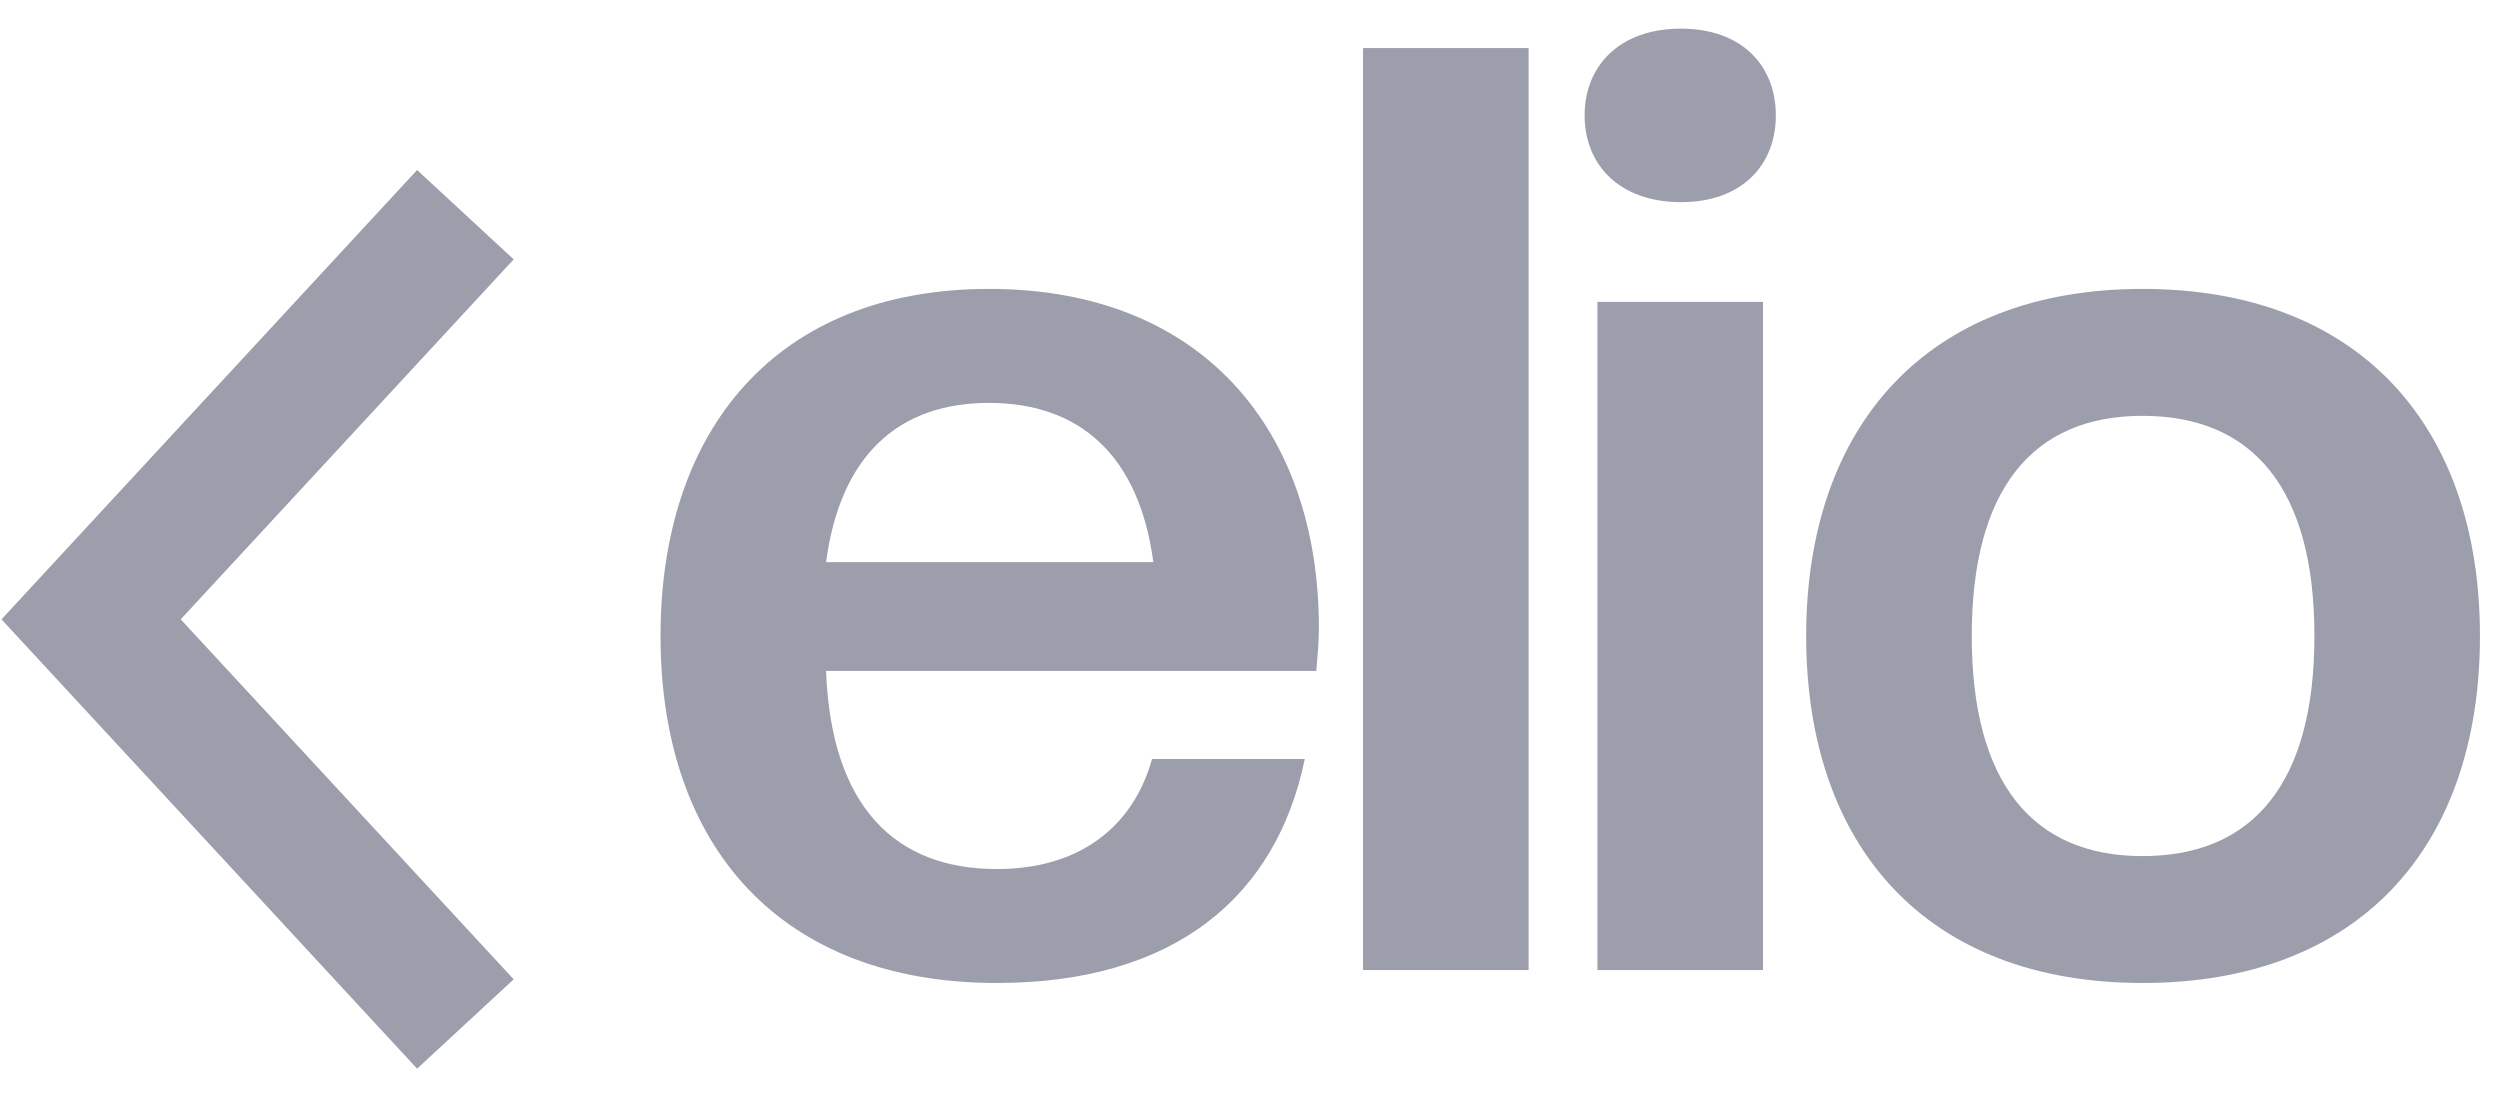
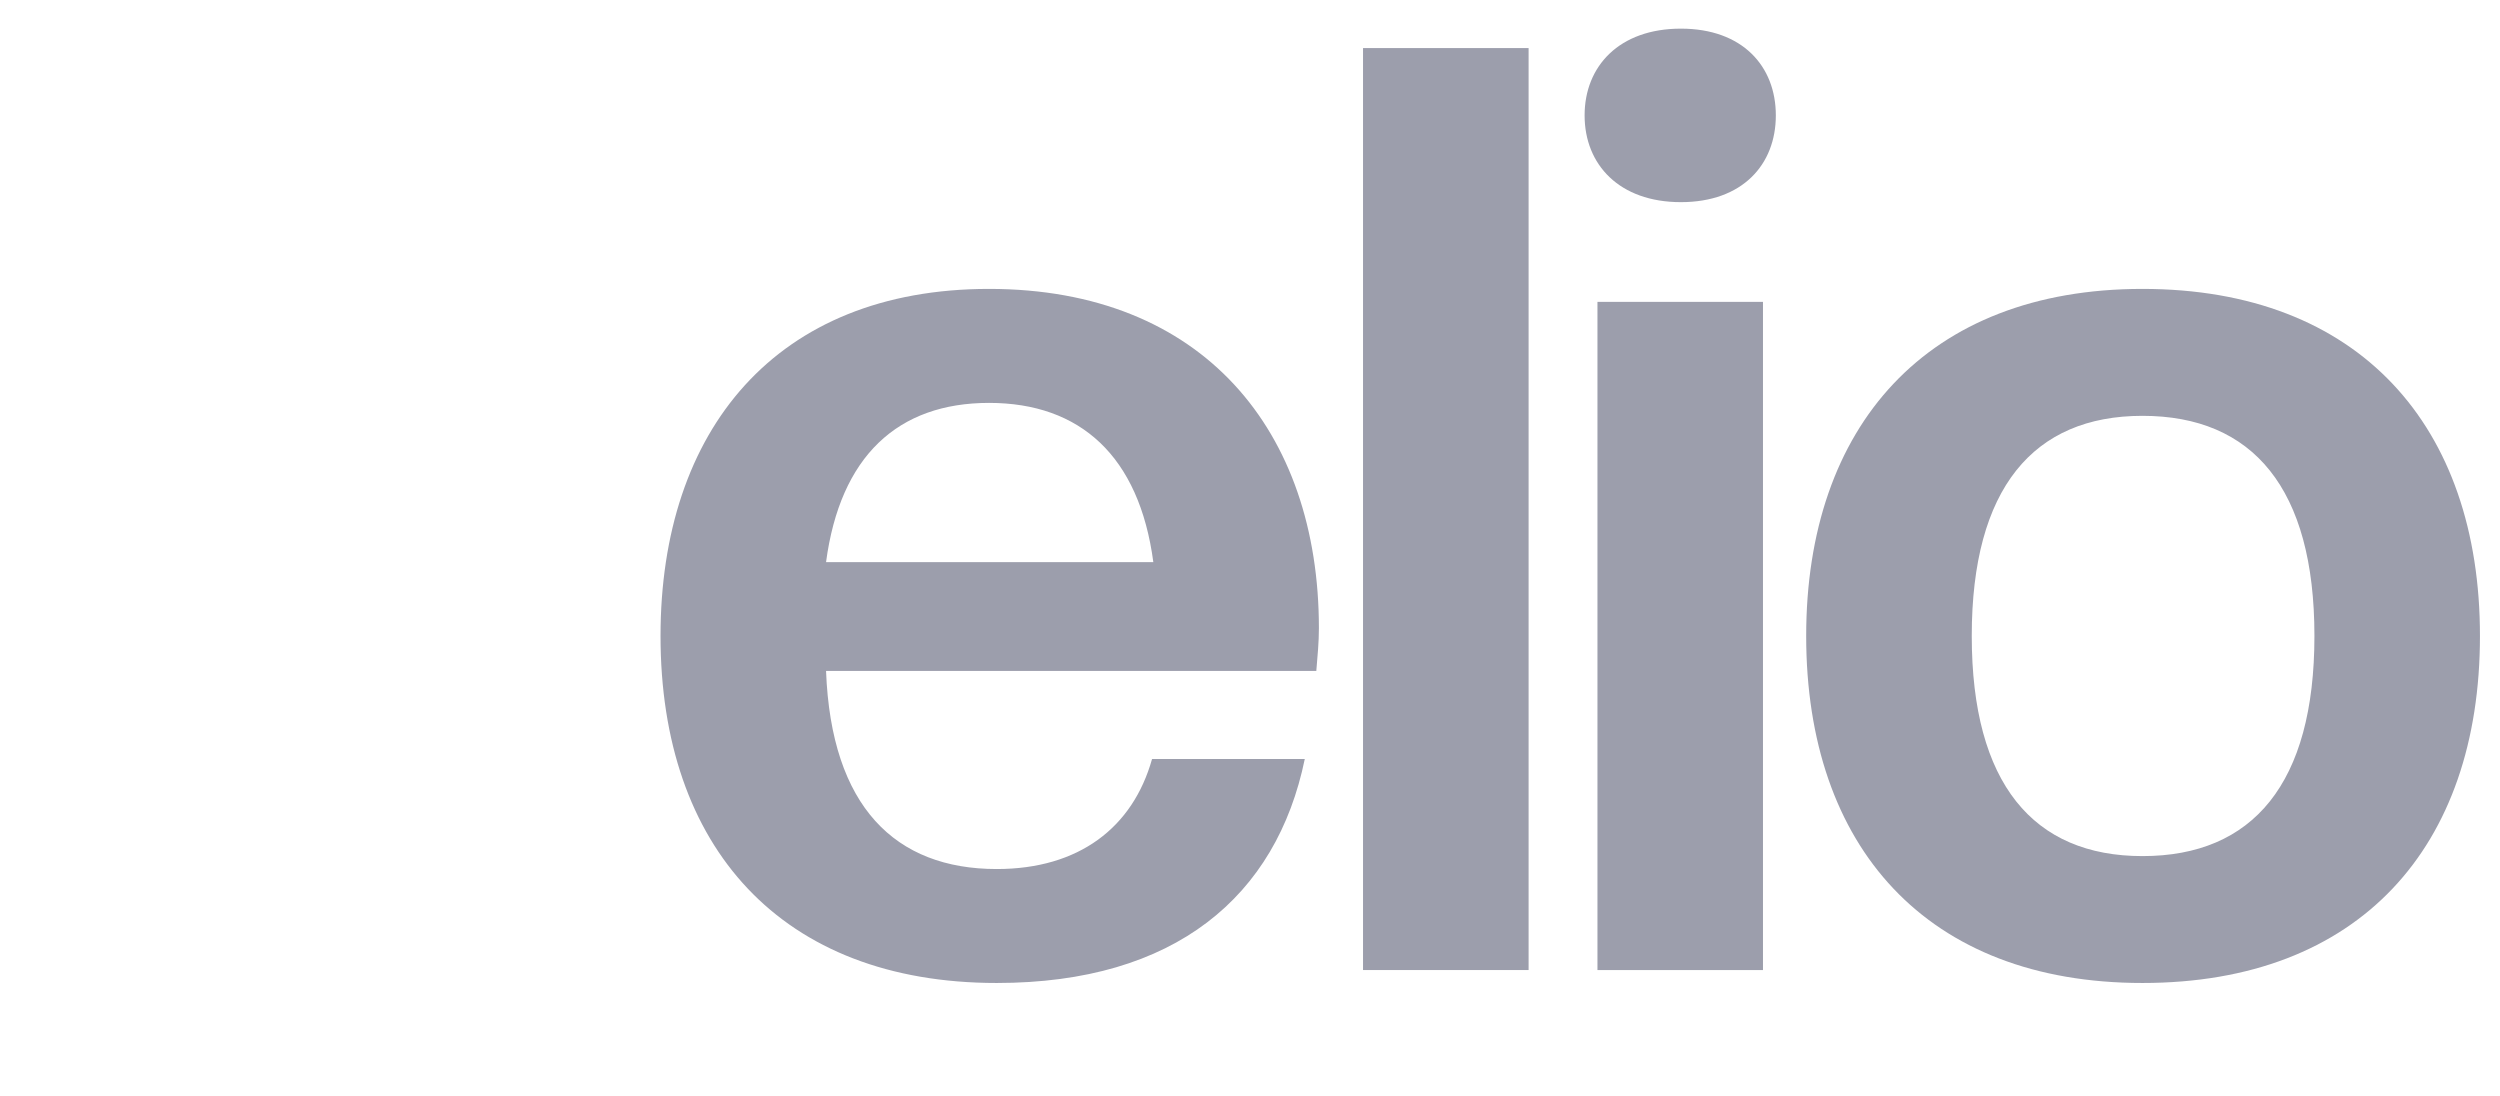
<svg xmlns="http://www.w3.org/2000/svg" width="57" height="25" viewBox="0 0 57 25" fill="none">
  <path d="M48.848 22.412C43.932 22.412 41.181 19.312 41.181 14.5C41.181 9.717 43.932 6.587 48.848 6.587C53.793 6.587 56.543 9.717 56.543 14.5C56.543 19.312 53.793 22.412 48.848 22.412ZM48.848 19.519C51.364 19.519 52.769 17.866 52.769 14.5C52.769 11.134 51.364 9.481 48.848 9.481C46.36 9.481 44.956 11.134 44.956 14.5C44.956 17.866 46.36 19.519 48.848 19.519Z" fill="#9C9EAC" />
  <path d="M40.196 22.117H36.422V6.882H40.196V22.117ZM38.324 4.609C36.919 4.609 36.129 3.753 36.129 2.631C36.129 1.509 36.919 0.653 38.324 0.653C39.728 0.653 40.489 1.509 40.489 2.631C40.489 3.753 39.728 4.609 38.324 4.609Z" fill="#9C9EAC" />
  <path d="M34.852 22.117H31.077V1.096H34.852V22.117Z" fill="#9C9EAC" />
  <path d="M22.726 22.412C17.81 22.412 15.06 19.312 15.06 14.5C15.06 9.806 17.693 6.587 22.55 6.587C27.437 6.587 30.071 9.835 30.071 14.323C30.071 14.648 30.041 14.943 30.012 15.297H18.834C18.951 18.397 20.414 19.814 22.726 19.814C24.599 19.814 25.828 18.869 26.267 17.305H29.749C29.105 20.434 26.793 22.412 22.726 22.412ZM22.55 9.186C20.473 9.186 19.156 10.396 18.834 12.817H26.296C25.974 10.396 24.628 9.186 22.55 9.186Z" fill="#9C9EAC" />
-   <path d="M10.611 4.895L2.077 14.121L10.611 23.347" stroke="#9C9EAC" stroke-width="3" />
</svg>